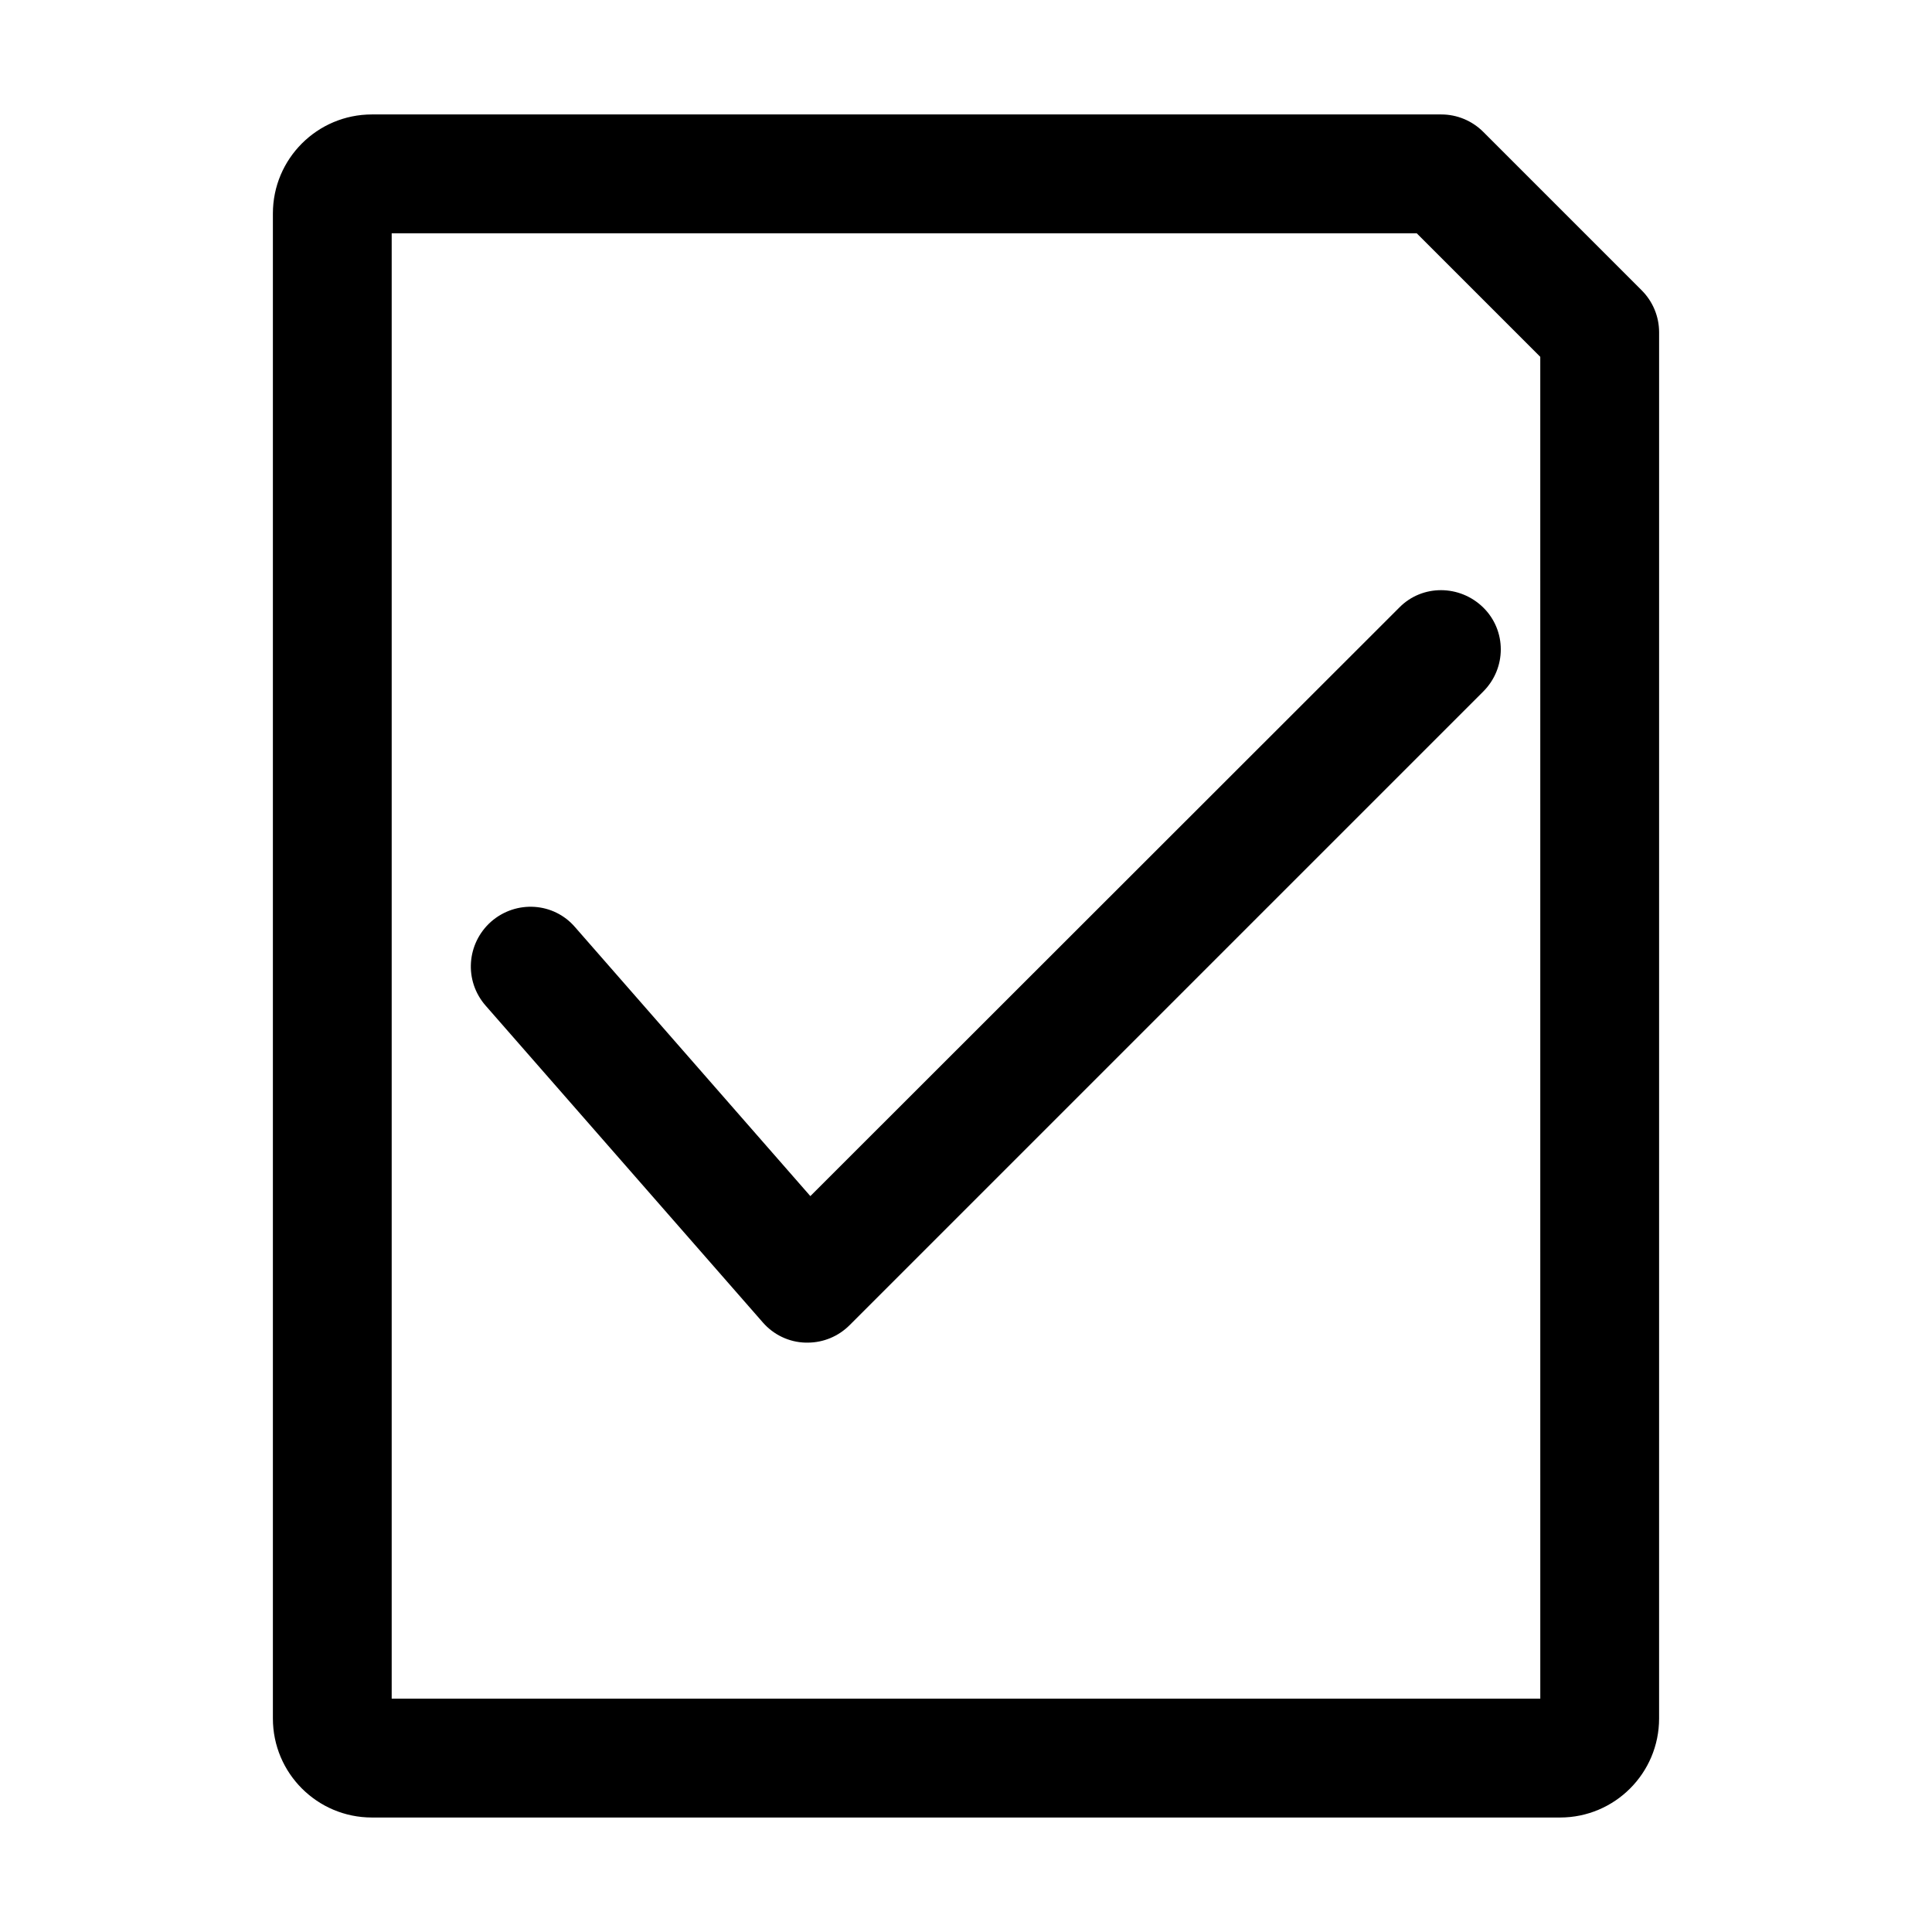
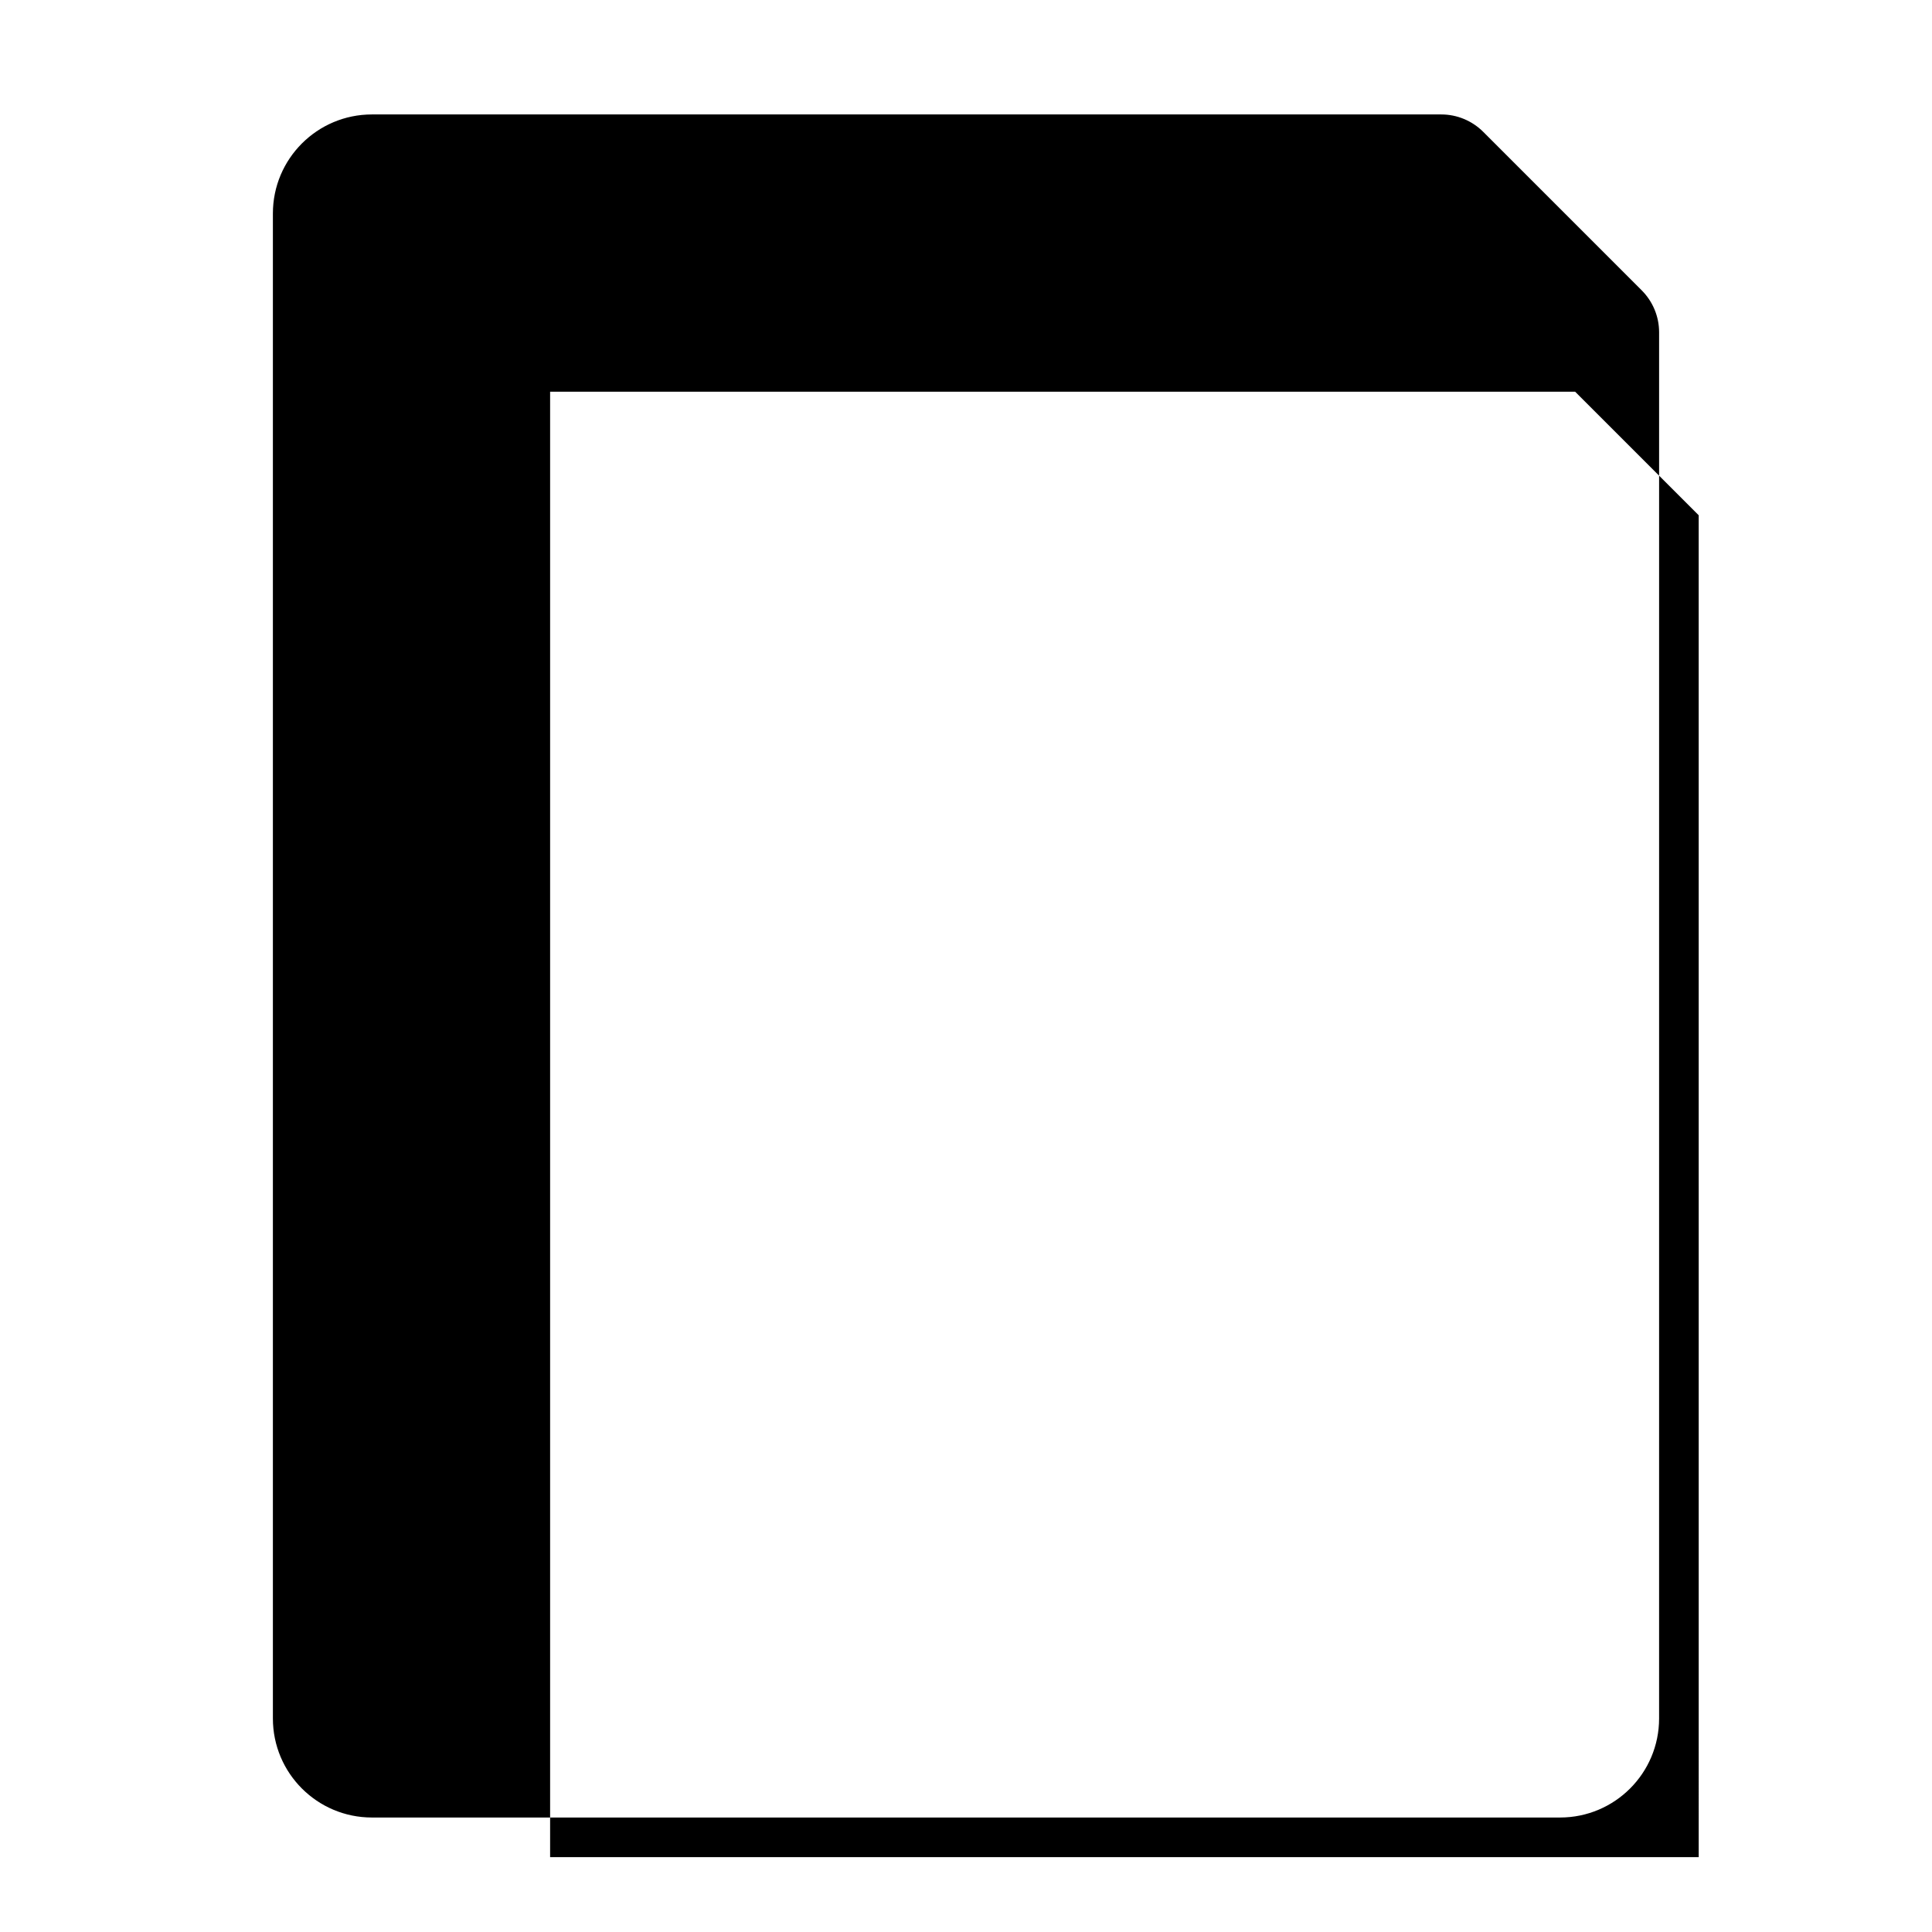
<svg xmlns="http://www.w3.org/2000/svg" fill="#000000" width="800px" height="800px" version="1.1" viewBox="144 144 512 512">
  <g>
-     <path d="m537.08 178.95c-2.941-2.941-6.93-4.621-11.129-4.621h-283.39c-14.484 0-26.242 11.758-26.242 26.242v398.85c0 14.484 11.754 26.238 26.238 26.238h314.88c14.484 0 26.238-11.754 26.238-26.238l0.004-367.36c0-4.199-1.68-8.188-4.617-11.125zm15.113 415.22h-304.39v-388.35h271.64l32.746 32.746z" />
-     <path d="m358.75 460.98-62.348-71.27c-5.668-6.613-15.641-7.242-22.25-1.469-6.508 5.773-7.242 15.641-1.469 22.25l73.473 83.969c2.832 3.254 6.926 5.246 11.336 5.352h0.523c4.199 0 8.188-1.68 11.125-4.617l167.94-167.94c6.191-6.191 6.191-16.164 0-22.25-6.191-6.086-16.164-6.191-22.25 0z" />
+     <path d="m537.08 178.95c-2.941-2.941-6.93-4.621-11.129-4.621h-283.39c-14.484 0-26.242 11.758-26.242 26.242v398.85c0 14.484 11.754 26.238 26.238 26.238h314.88c14.484 0 26.238-11.754 26.238-26.238l0.004-367.36c0-4.199-1.68-8.188-4.617-11.125m15.113 415.22h-304.39v-388.35h271.64l32.746 32.746z" />
  </g>
</svg>